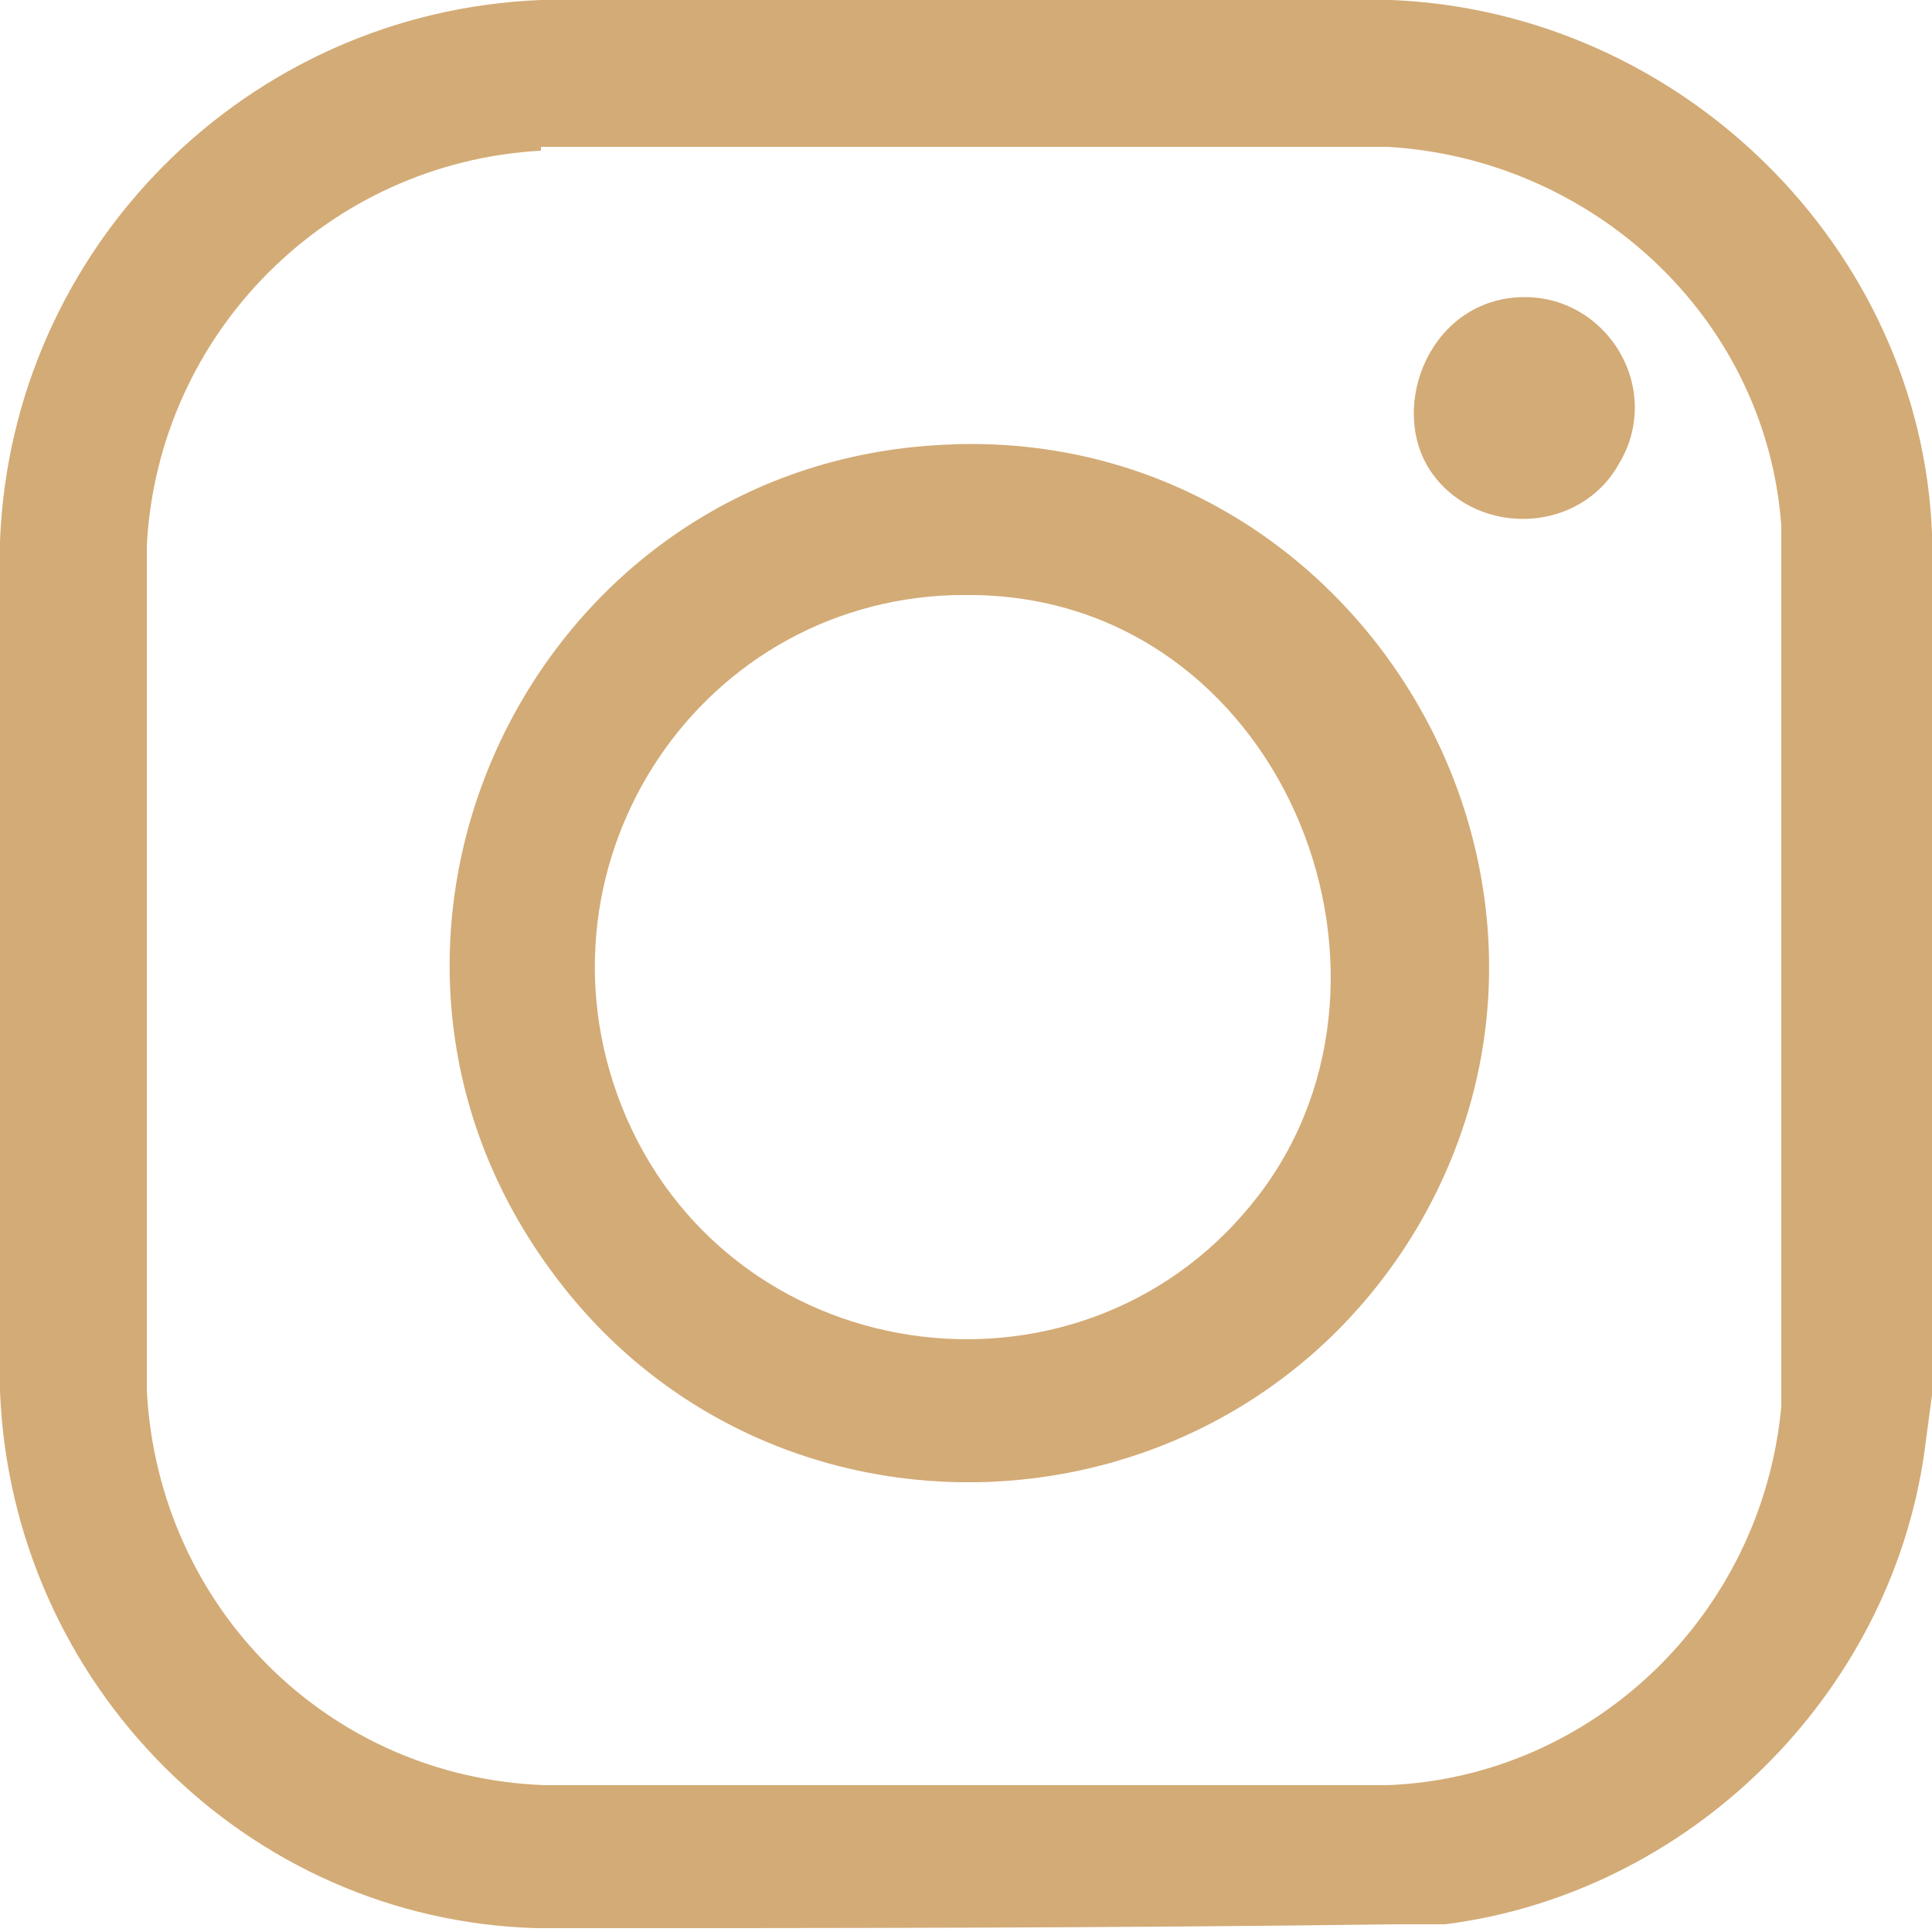
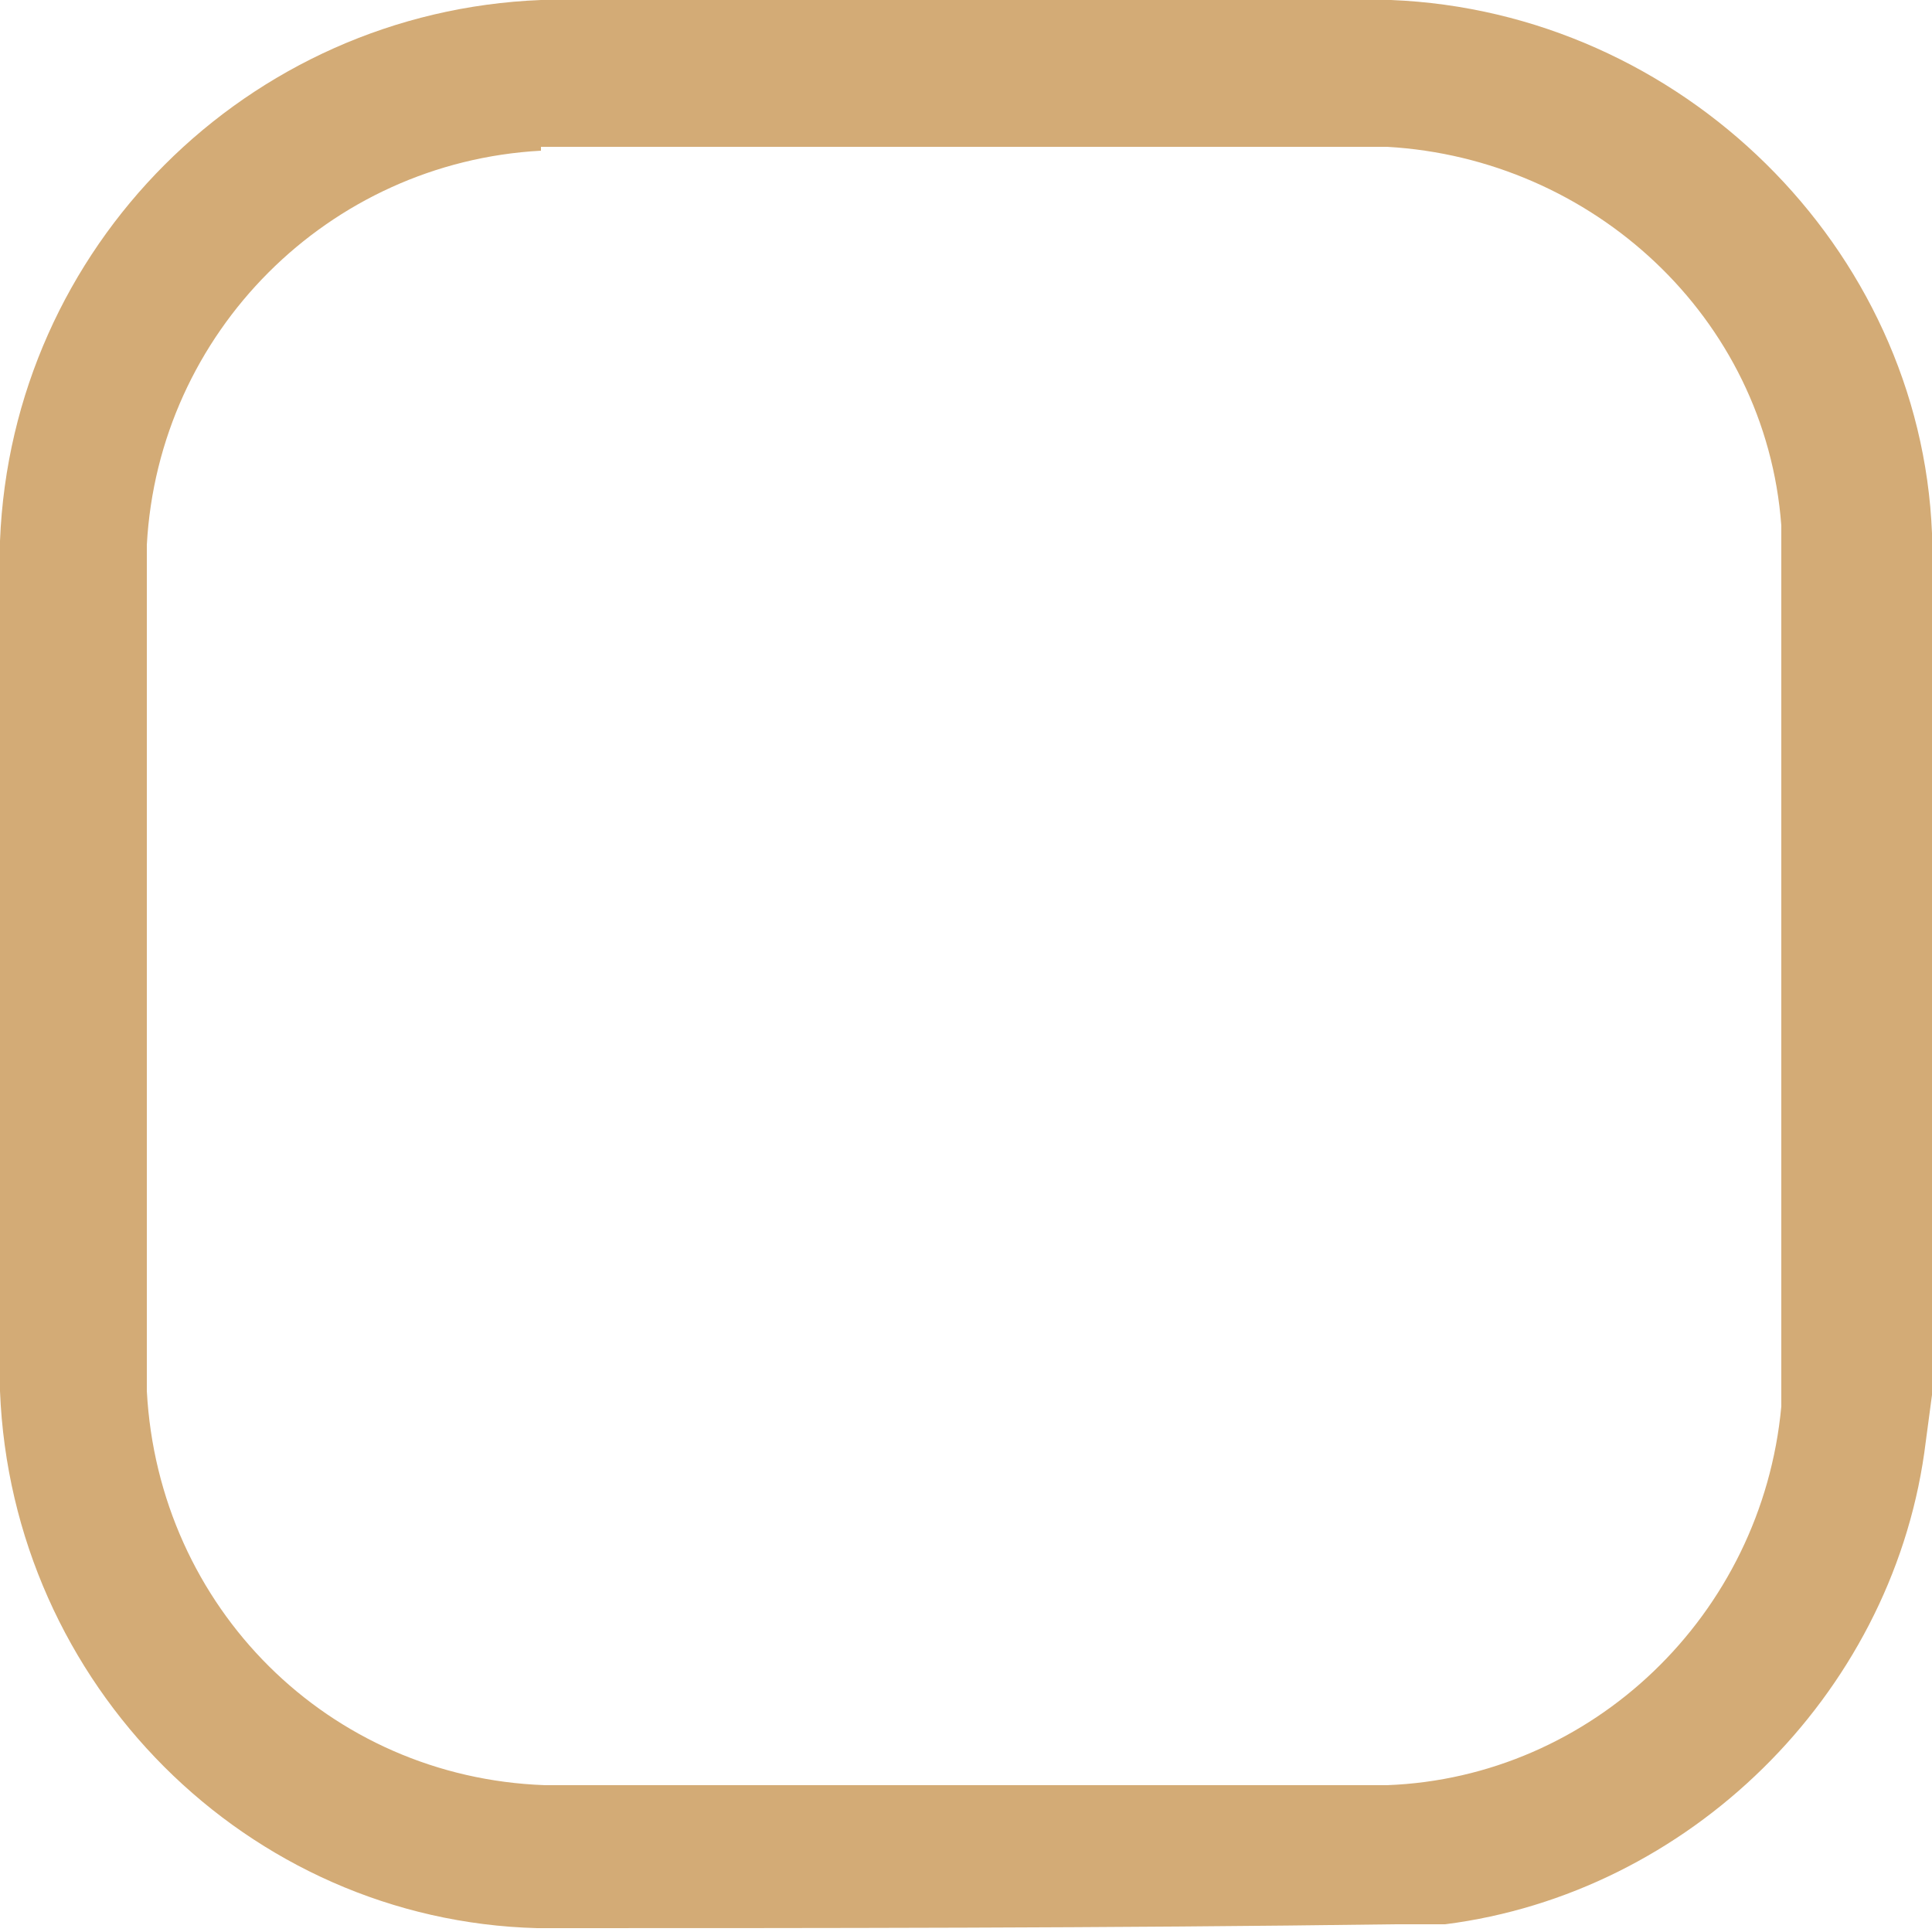
<svg xmlns="http://www.w3.org/2000/svg" id="Layer_1" version="1.1" viewBox="0 0 50 50">
  <defs>
    <style>
      .st0 {
        fill: #d3ab76;
      }
    </style>
  </defs>
  <path class="st0" d="M50,13.8v22.3l-.2,1.5c-.9,6.3-6.1,11.4-12.4,12.2h-1.3c-7.4.1-14.8.1-22.2.1C6.4,49.7.3,43.6,0,36V14C.3,6.4,6.4.3,14,0h22c7.5.3,13.7,6.4,14,13.8ZM14,3.9c-5.5.3-9.9,4.7-10.2,10.2v21.9c.3,5.6,4.7,10,10.3,10.2h21.8c5.3-.2,9.7-4.4,10.2-9.8,0-7.6,0-15.2,0-22.8-.4-5.4-4.9-9.5-10.2-9.8H14Z" />
-   <path class="st0" d="M24.6,11.5c10.6-.4,17.5,11.3,12,20.4-5,8.2-16.8,8.7-22.4.9-6.3-8.7-.3-21,10.5-21.3ZM24.7,15.4c-6.8.2-11.2,7.2-8.5,13.5,2.9,6.7,12,7.8,16.4,2s.5-15.4-7.4-15.5h-.5Z" />
-   <path class="st0" d="M39.2,7.7c2.3-.2,3.9,2.3,2.7,4.3-1,1.8-3.6,1.9-4.8.3s-.2-4.4,2.1-4.6Z" />
</svg>